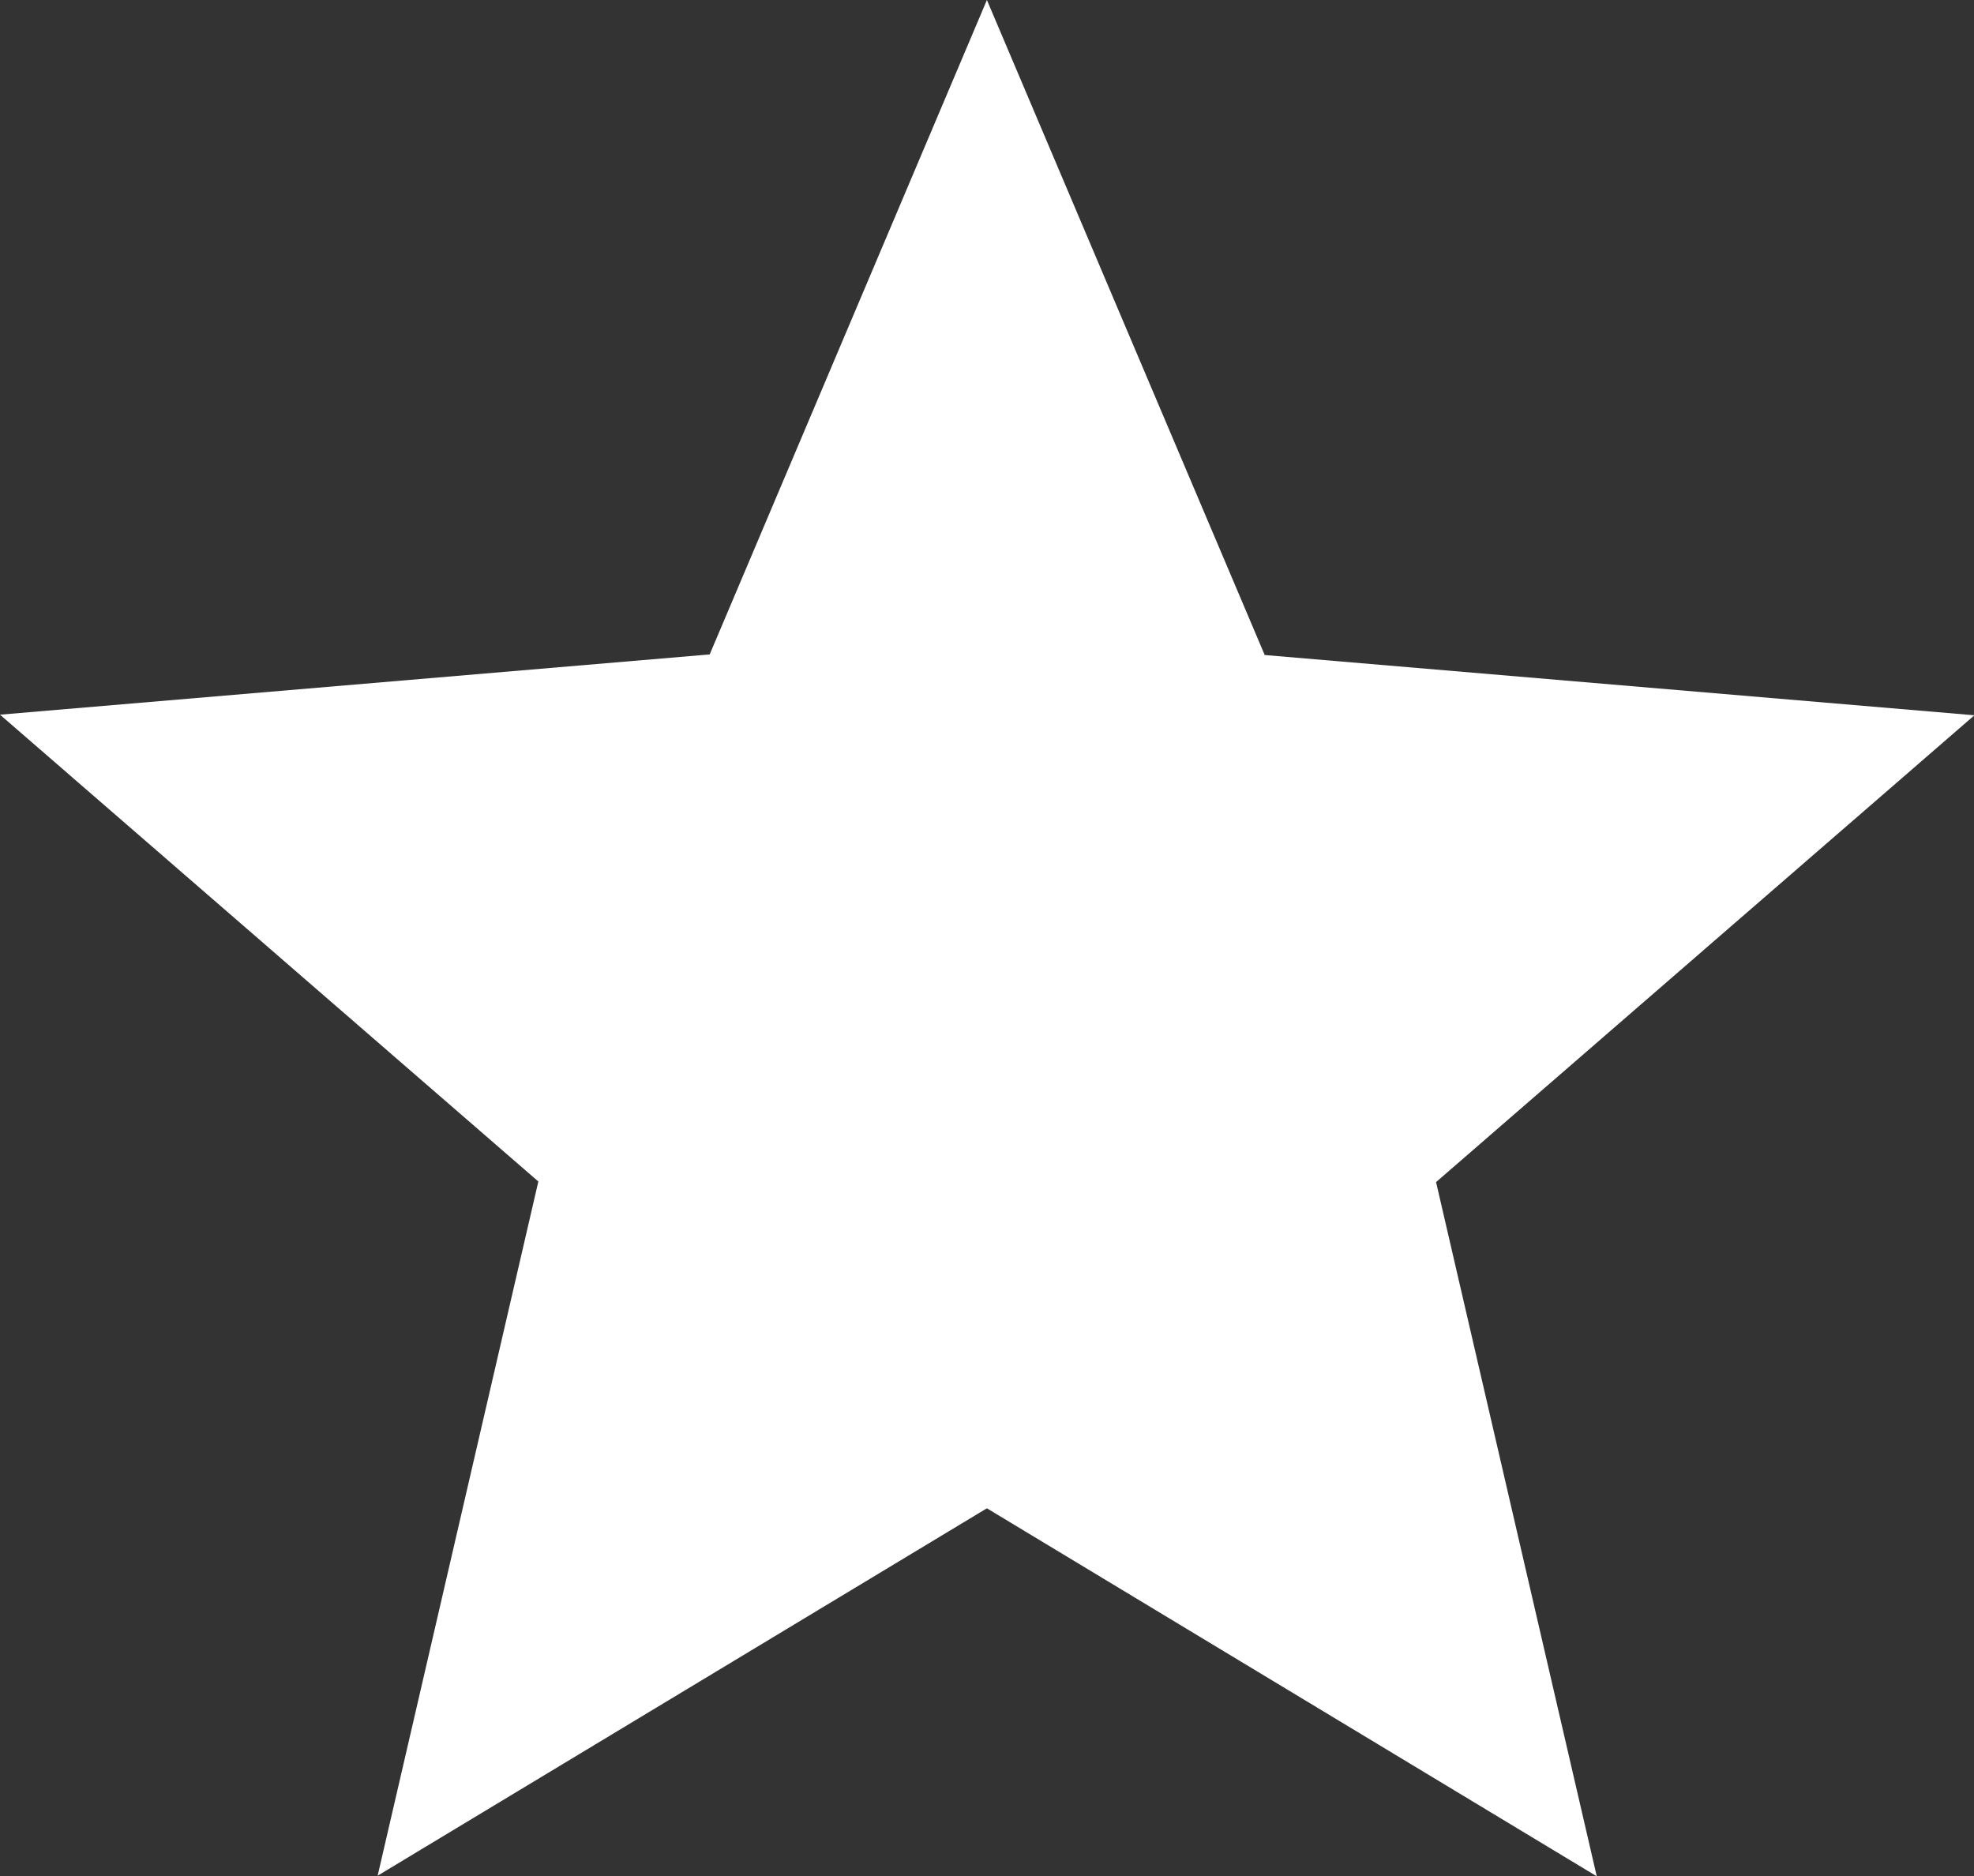
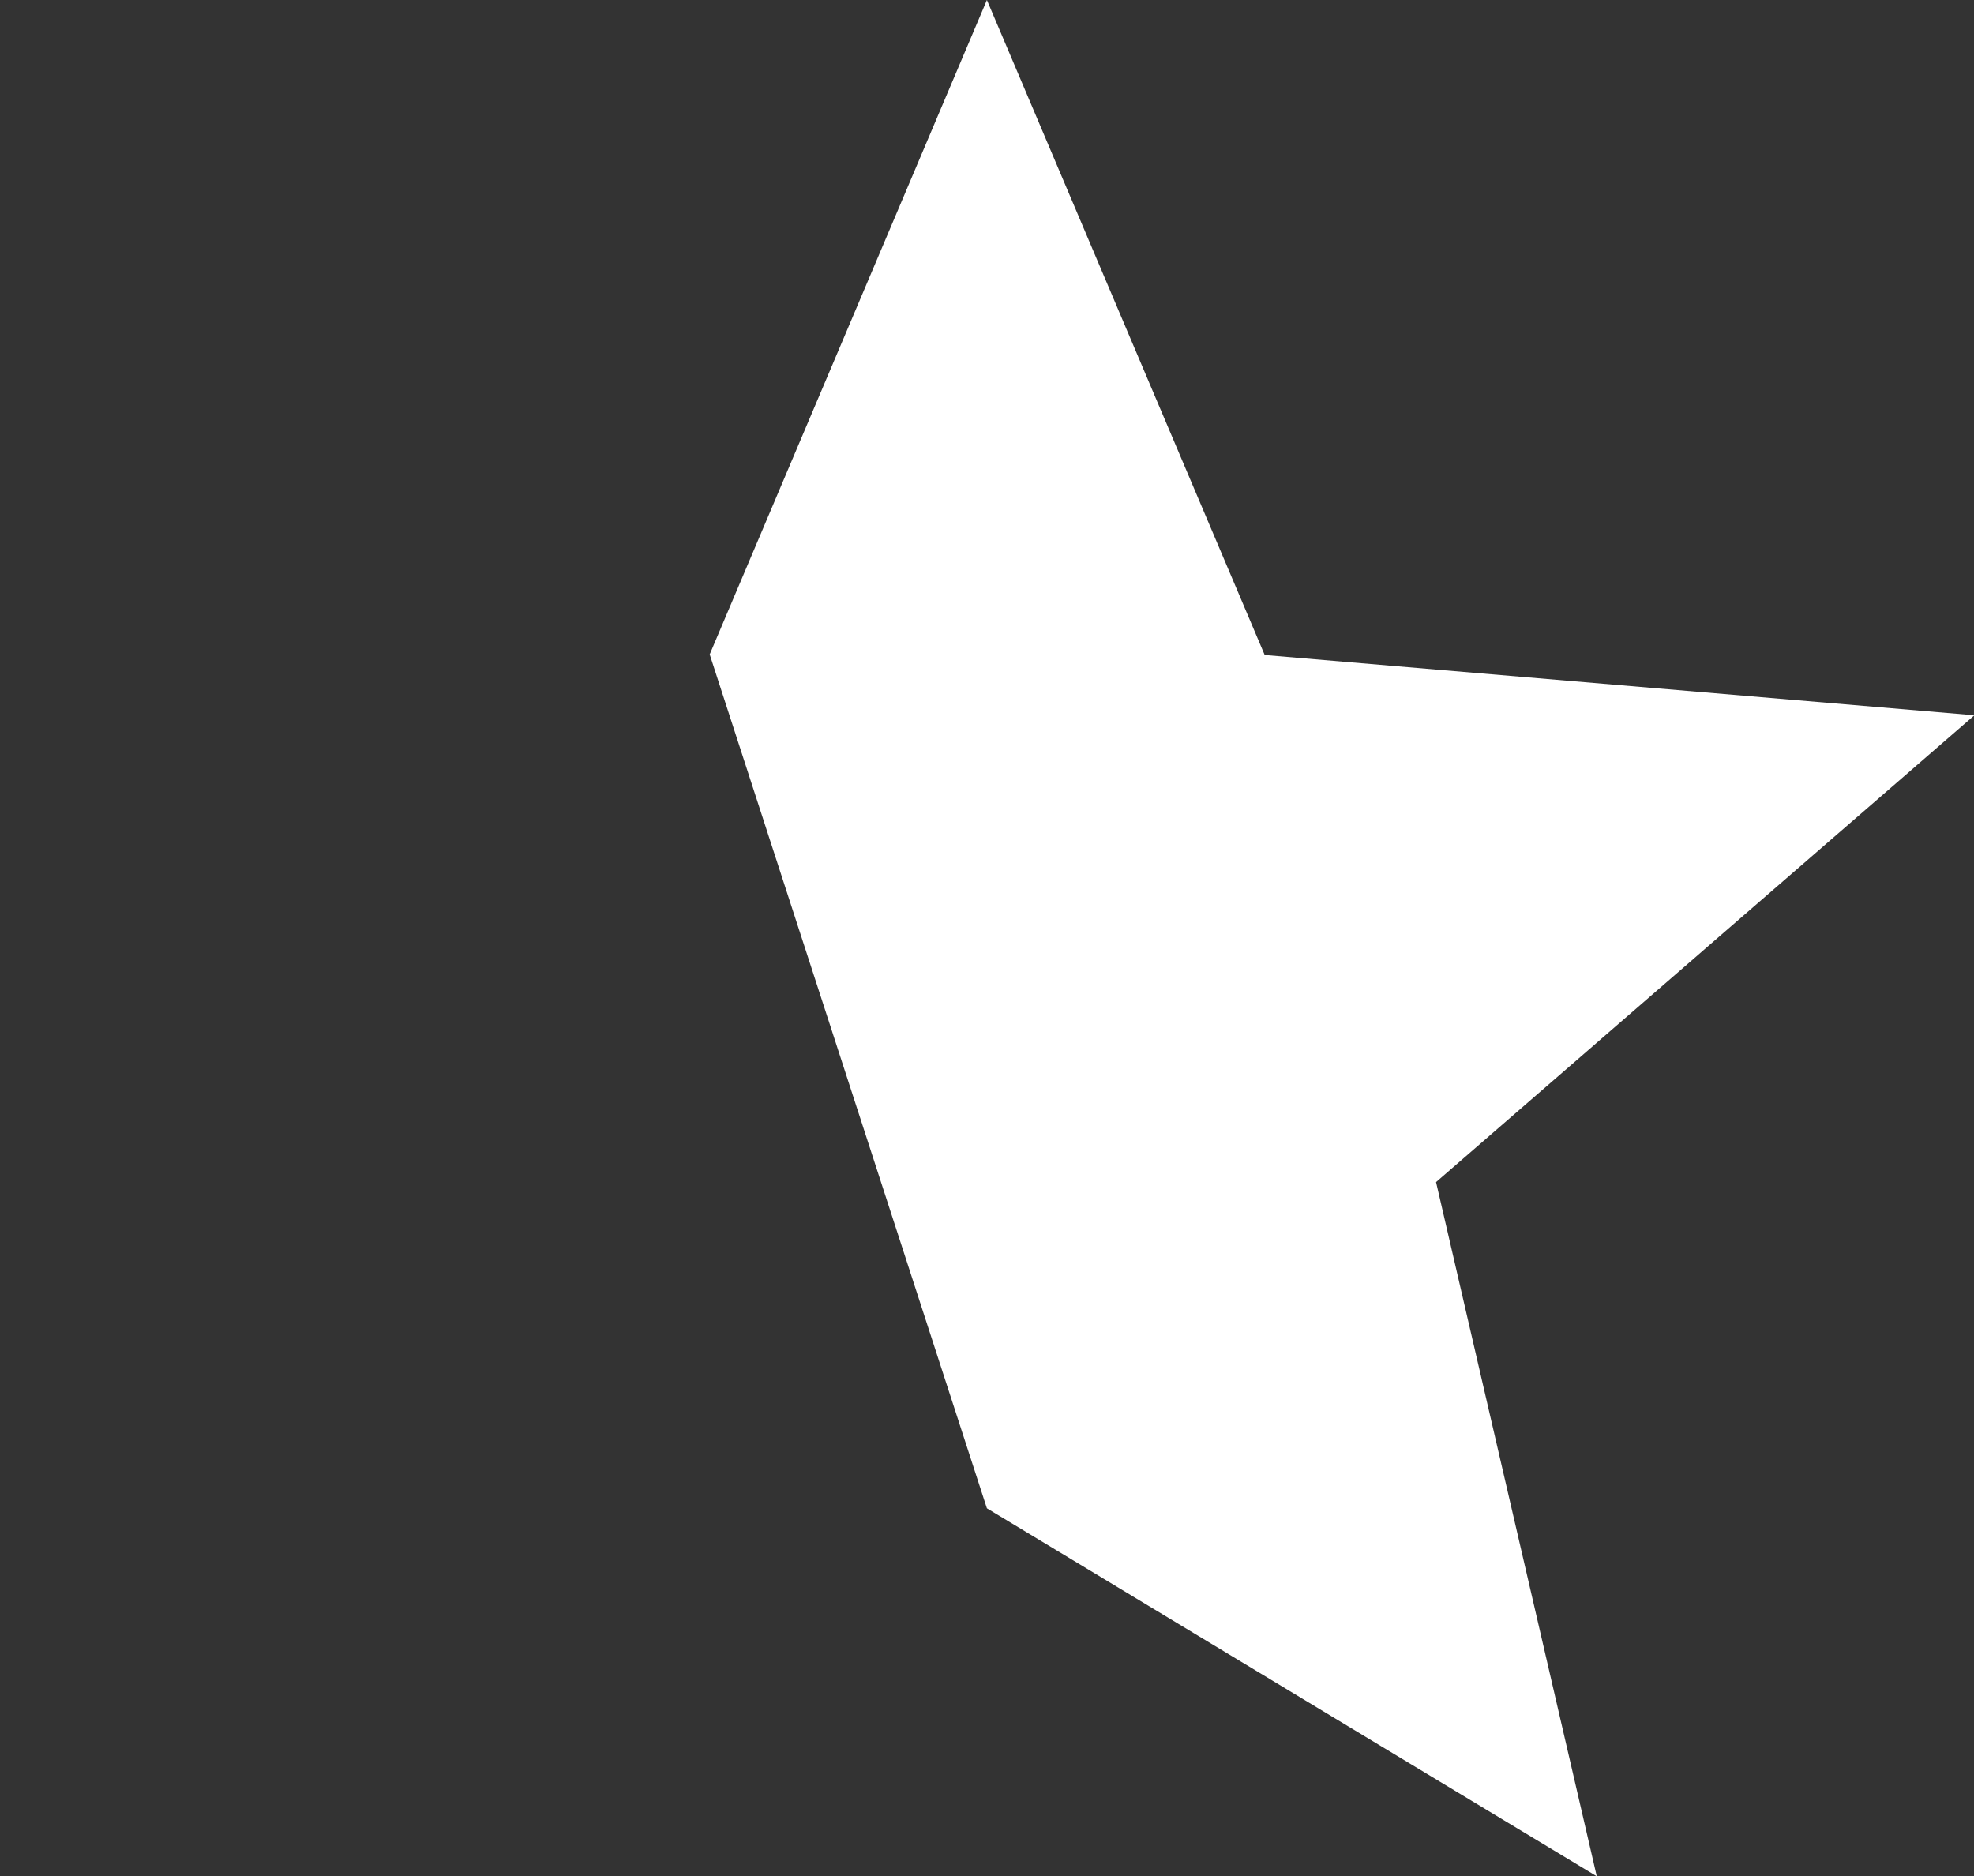
<svg xmlns="http://www.w3.org/2000/svg" width="9.827" height="9.341" viewBox="0 0 9.827 9.341">
  <rect x="0" y="0" width="9.827" height="9.341" fill="#333333" stroke="none" />
-   <path id="Icon_ionic-md-star" data-name="Icon ionic-md-star" d="M8.71,12.009l3.036,1.832-.8-3.456,2.68-2.324-3.533-.3L8.71,4.5,7.33,7.758l-3.533.3,2.68,2.324-.8,3.456Z" transform="translate(-3.797 -4.5)" fill="#fff" />
+   <path id="Icon_ionic-md-star" data-name="Icon ionic-md-star" d="M8.71,12.009l3.036,1.832-.8-3.456,2.68-2.324-3.533-.3L8.71,4.5,7.33,7.758Z" transform="translate(-3.797 -4.5)" fill="#fff" />
</svg>